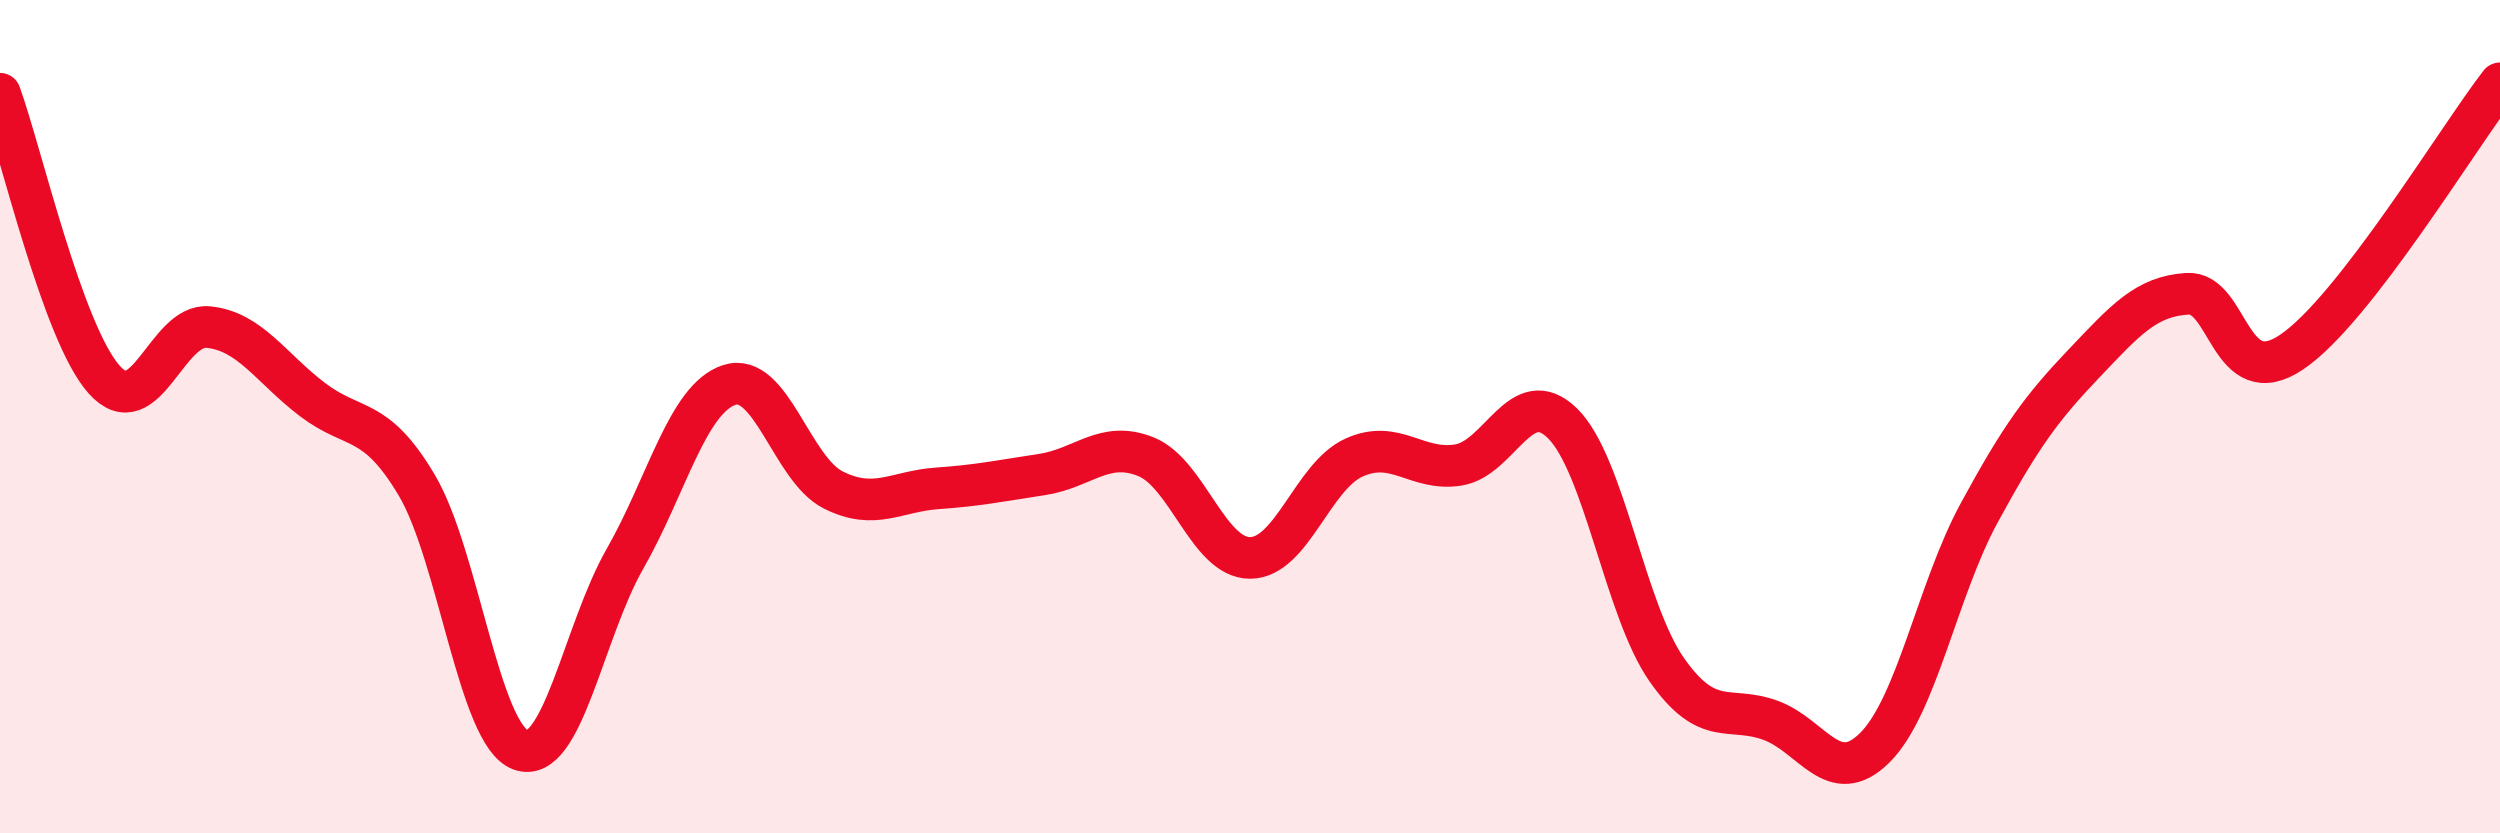
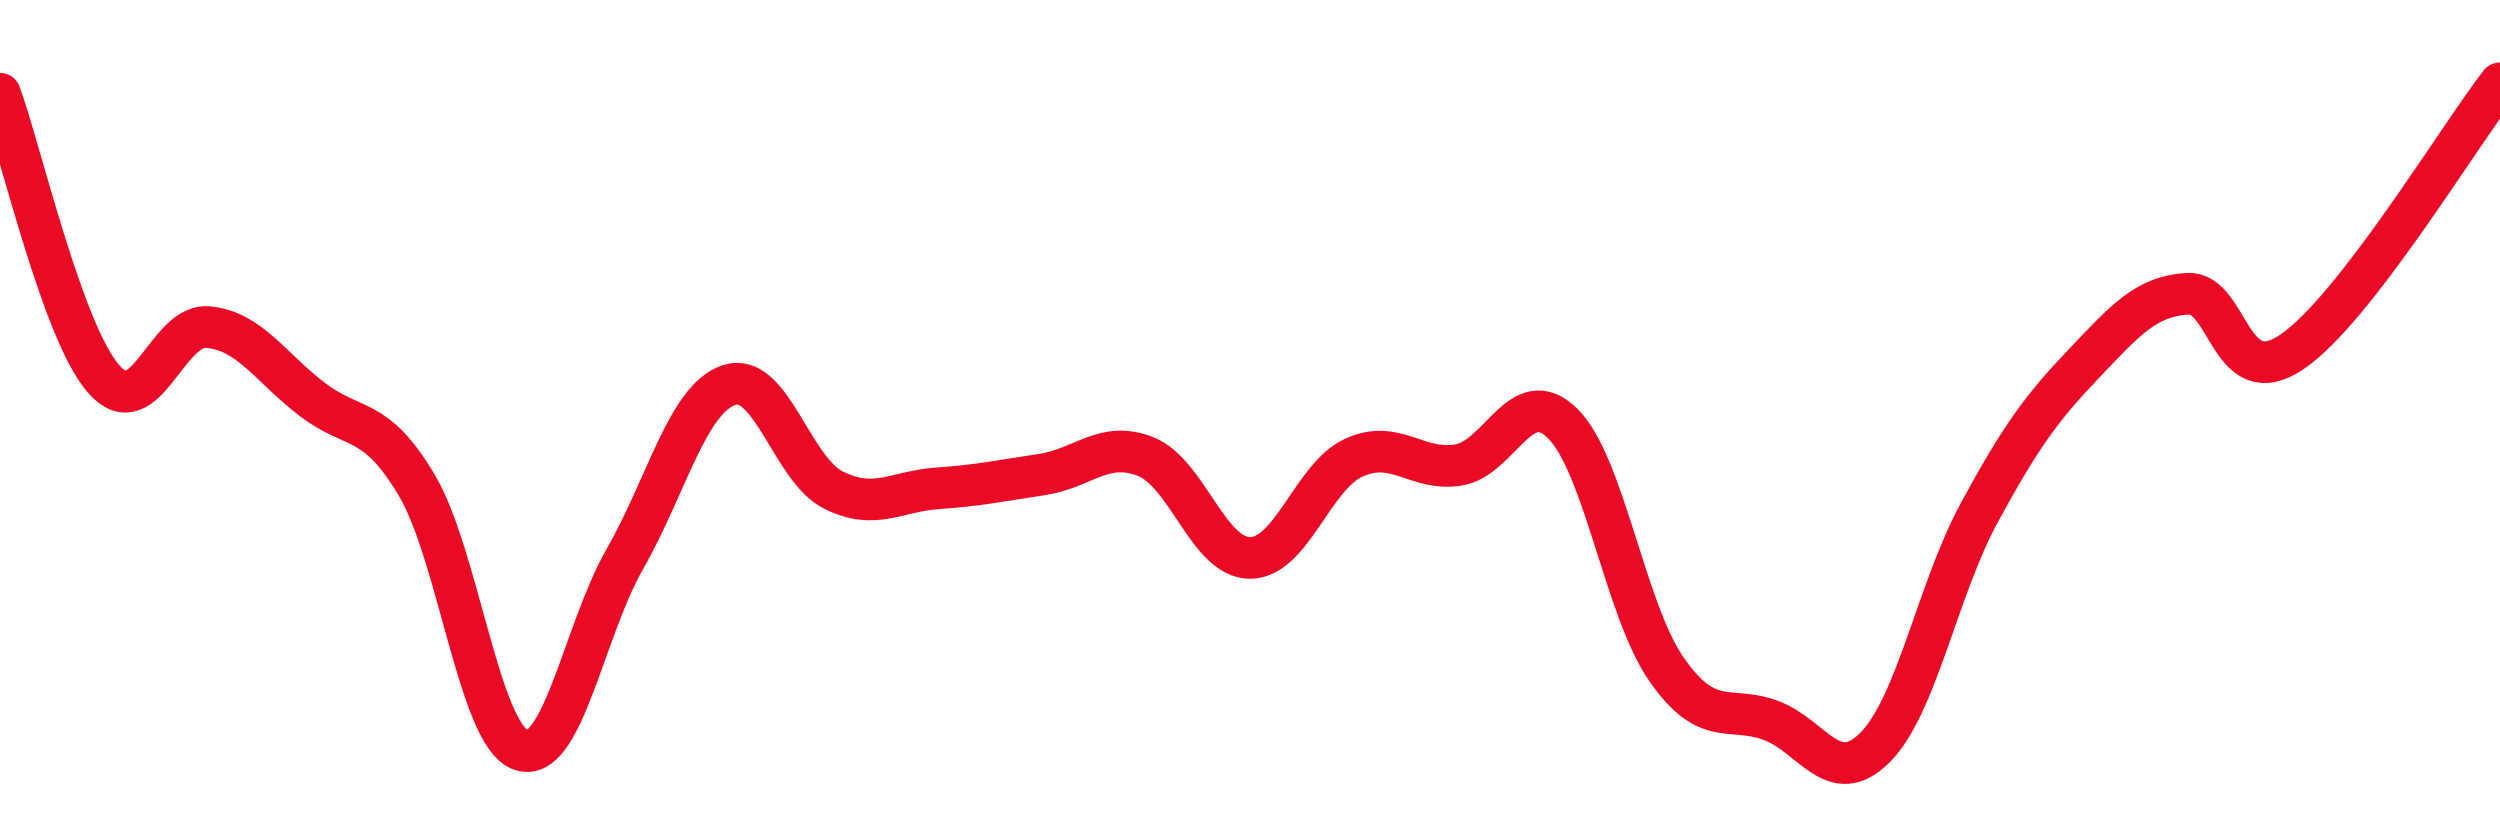
<svg xmlns="http://www.w3.org/2000/svg" width="60" height="20" viewBox="0 0 60 20">
-   <path d="M 0,2.25 C 0.5,3.62 1.5,7.99 2.5,9.11 C 3.5,10.23 4,7.75 5,7.85 C 6,7.95 6.5,8.83 7.5,9.59 C 8.5,10.35 9,9.96 10,11.64 C 11,13.32 11.5,17.65 12.5,18 C 13.5,18.35 14,15.16 15,13.41 C 16,11.66 16.5,9.57 17.5,9.24 C 18.5,8.91 19,11.26 20,11.76 C 21,12.26 21.5,11.79 22.5,11.72 C 23.5,11.65 24,11.54 25,11.39 C 26,11.24 26.5,10.56 27.5,10.96 C 28.5,11.36 29,13.39 30,13.39 C 31,13.39 31.5,11.43 32.5,10.98 C 33.5,10.53 34,11.32 35,11.16 C 36,11 36.5,9.18 37.5,10.16 C 38.5,11.14 39,14.64 40,16.07 C 41,17.5 41.5,16.92 42.5,17.29 C 43.5,17.66 44,18.94 45,17.94 C 46,16.94 46.5,14.15 47.5,12.31 C 48.5,10.47 49,9.79 50,8.74 C 51,7.69 51.5,7.11 52.5,7.05 C 53.5,6.99 53.5,9.46 55,8.45 C 56.5,7.44 59,3.29 60,2L60 20L0 20Z" fill="#EB0A25" opacity="0.1" stroke-linecap="round" stroke-linejoin="round" />
  <path d="M 0,2.25 C 0.5,3.62 1.5,7.99 2.5,9.11 C 3.5,10.23 4,7.75 5,7.85 C 6,7.95 6.5,8.83 7.5,9.59 C 8.5,10.35 9,9.96 10,11.64 C 11,13.32 11.5,17.65 12.5,18 C 13.5,18.35 14,15.16 15,13.41 C 16,11.66 16.5,9.57 17.5,9.24 C 18.5,8.91 19,11.26 20,11.76 C 21,12.26 21.5,11.79 22.5,11.72 C 23.5,11.65 24,11.54 25,11.39 C 26,11.24 26.5,10.56 27.5,10.96 C 28.5,11.36 29,13.39 30,13.39 C 31,13.39 31.5,11.43 32.5,10.98 C 33.5,10.53 34,11.32 35,11.16 C 36,11 36.5,9.18 37.5,10.16 C 38.5,11.14 39,14.64 40,16.07 C 41,17.5 41.5,16.92 42.5,17.29 C 43.5,17.66 44,18.94 45,17.94 C 46,16.94 46.5,14.15 47.5,12.31 C 48.5,10.47 49,9.79 50,8.74 C 51,7.69 51.5,7.11 52.5,7.05 C 53.5,6.99 53.5,9.46 55,8.45 C 56.5,7.44 59,3.29 60,2" stroke="#EB0A25" stroke-width="1" fill="none" stroke-linecap="round" stroke-linejoin="round" />
</svg>